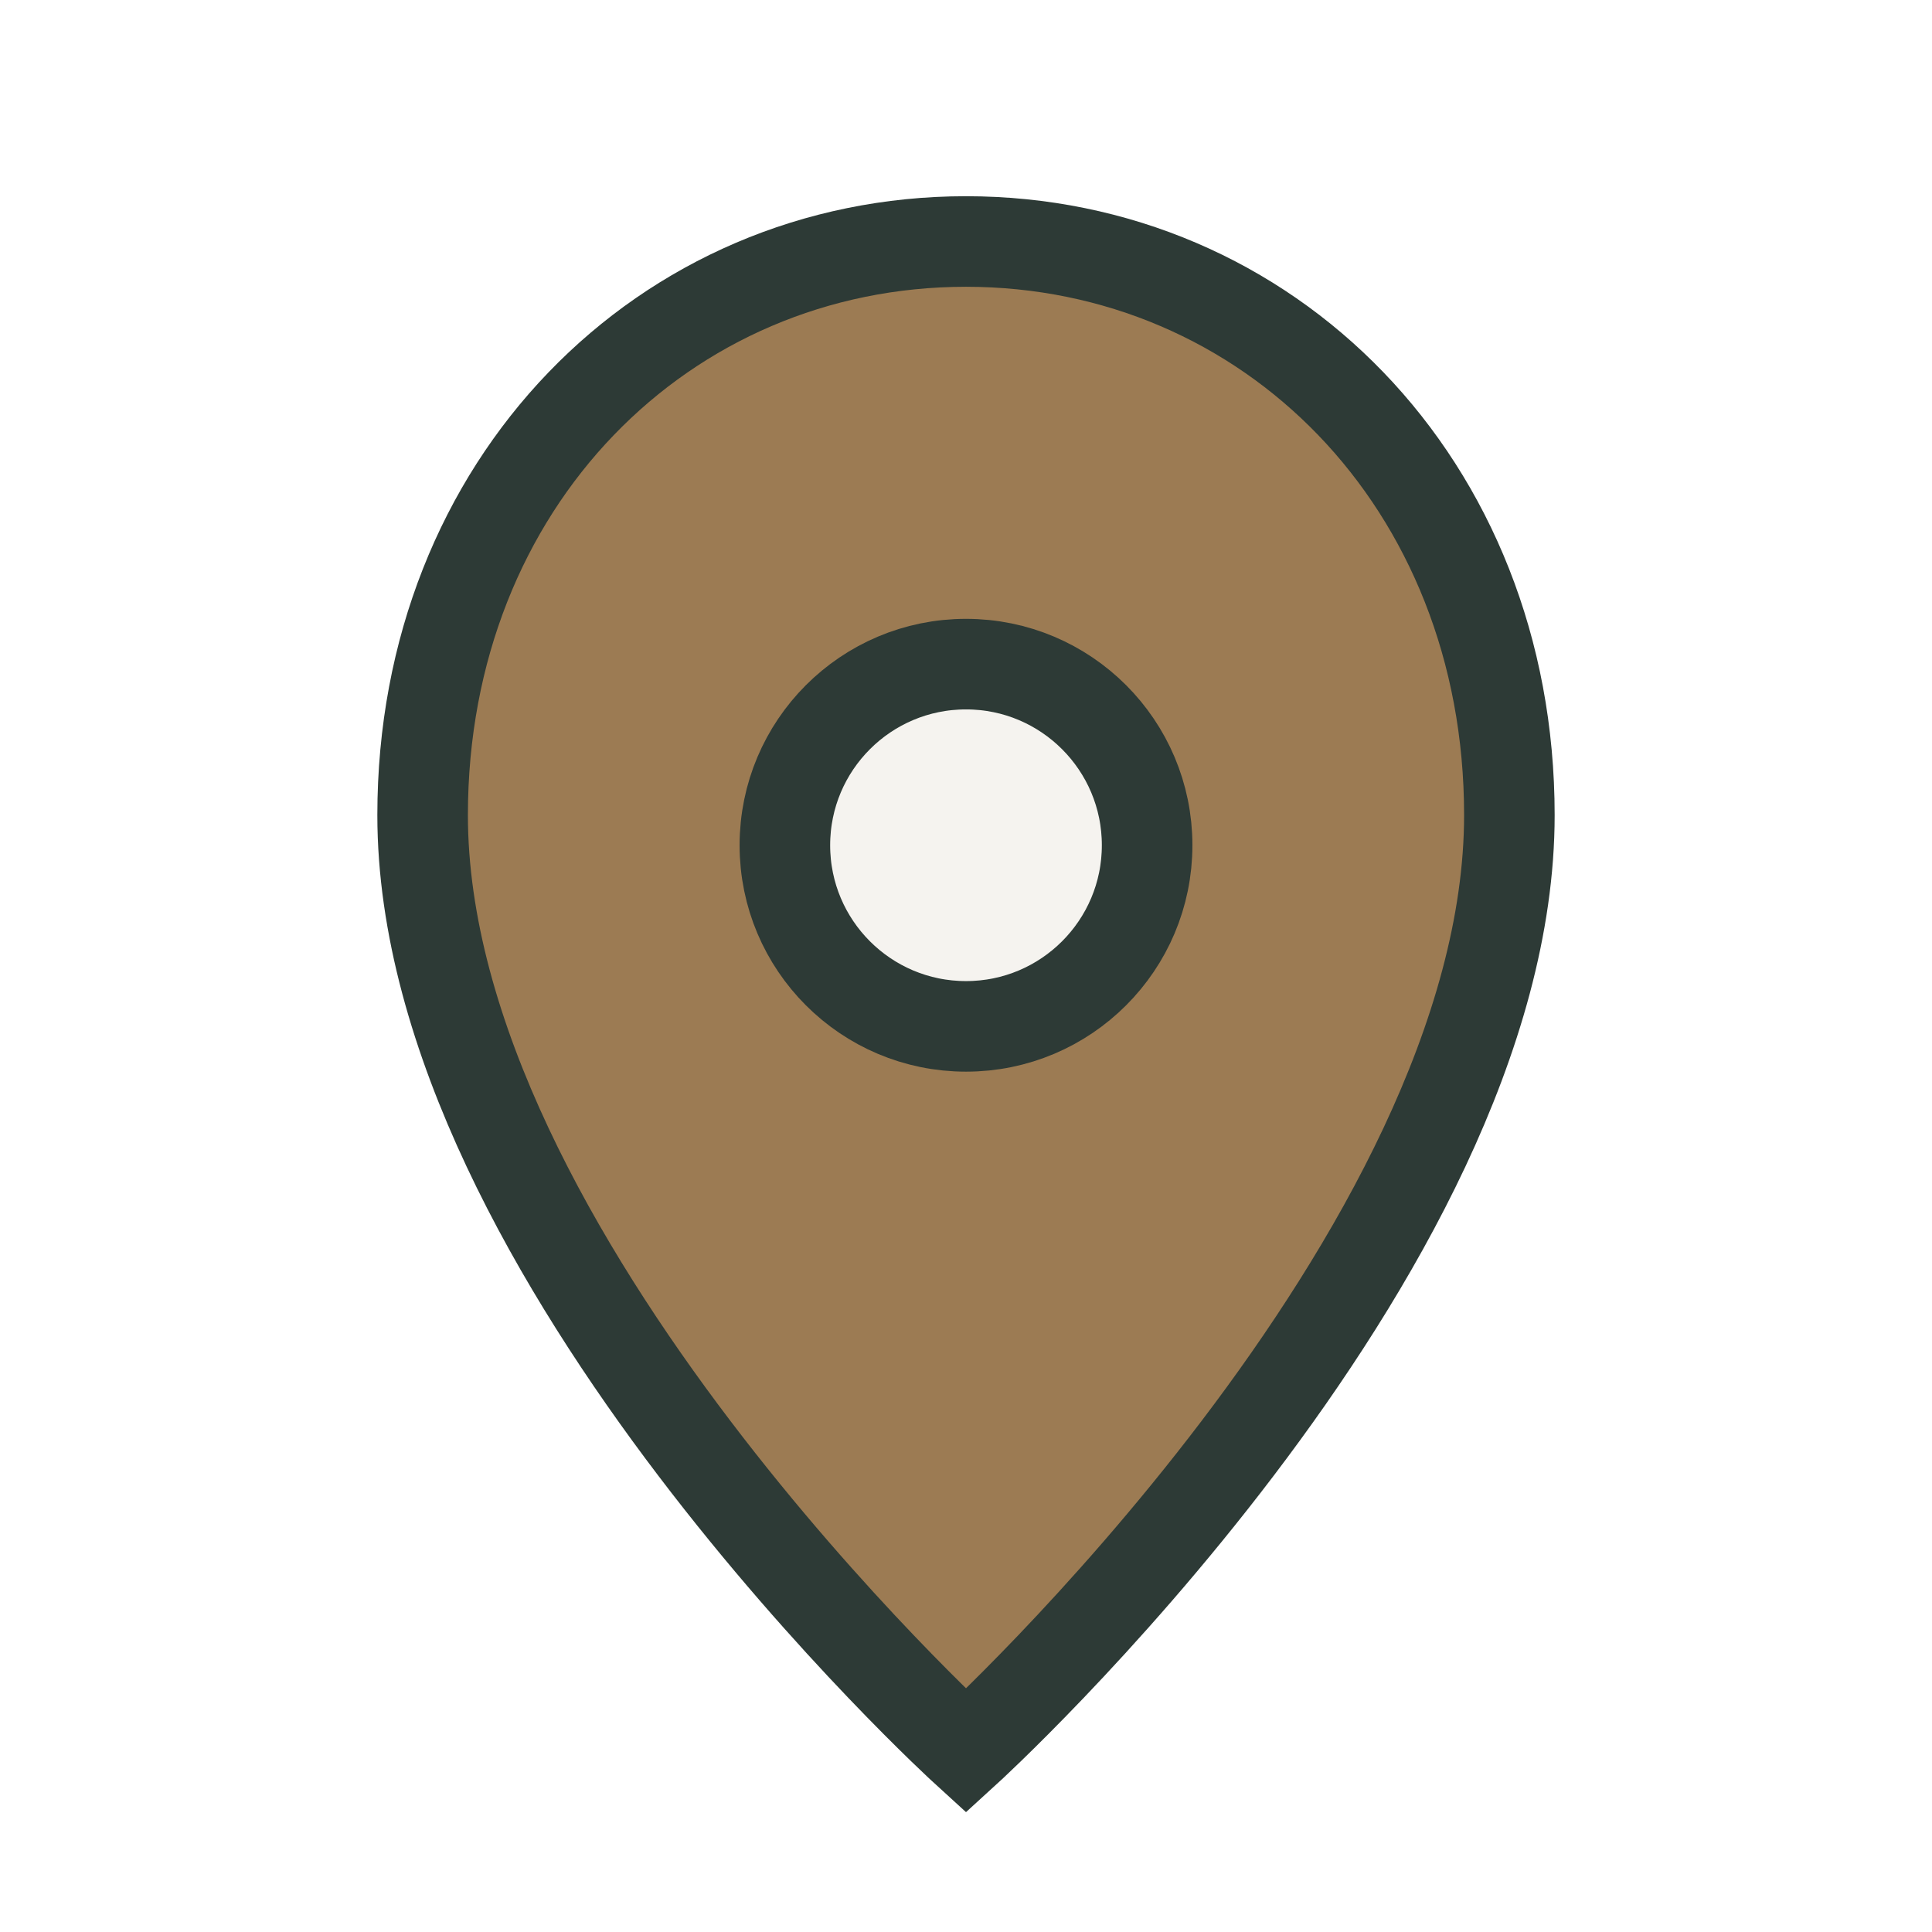
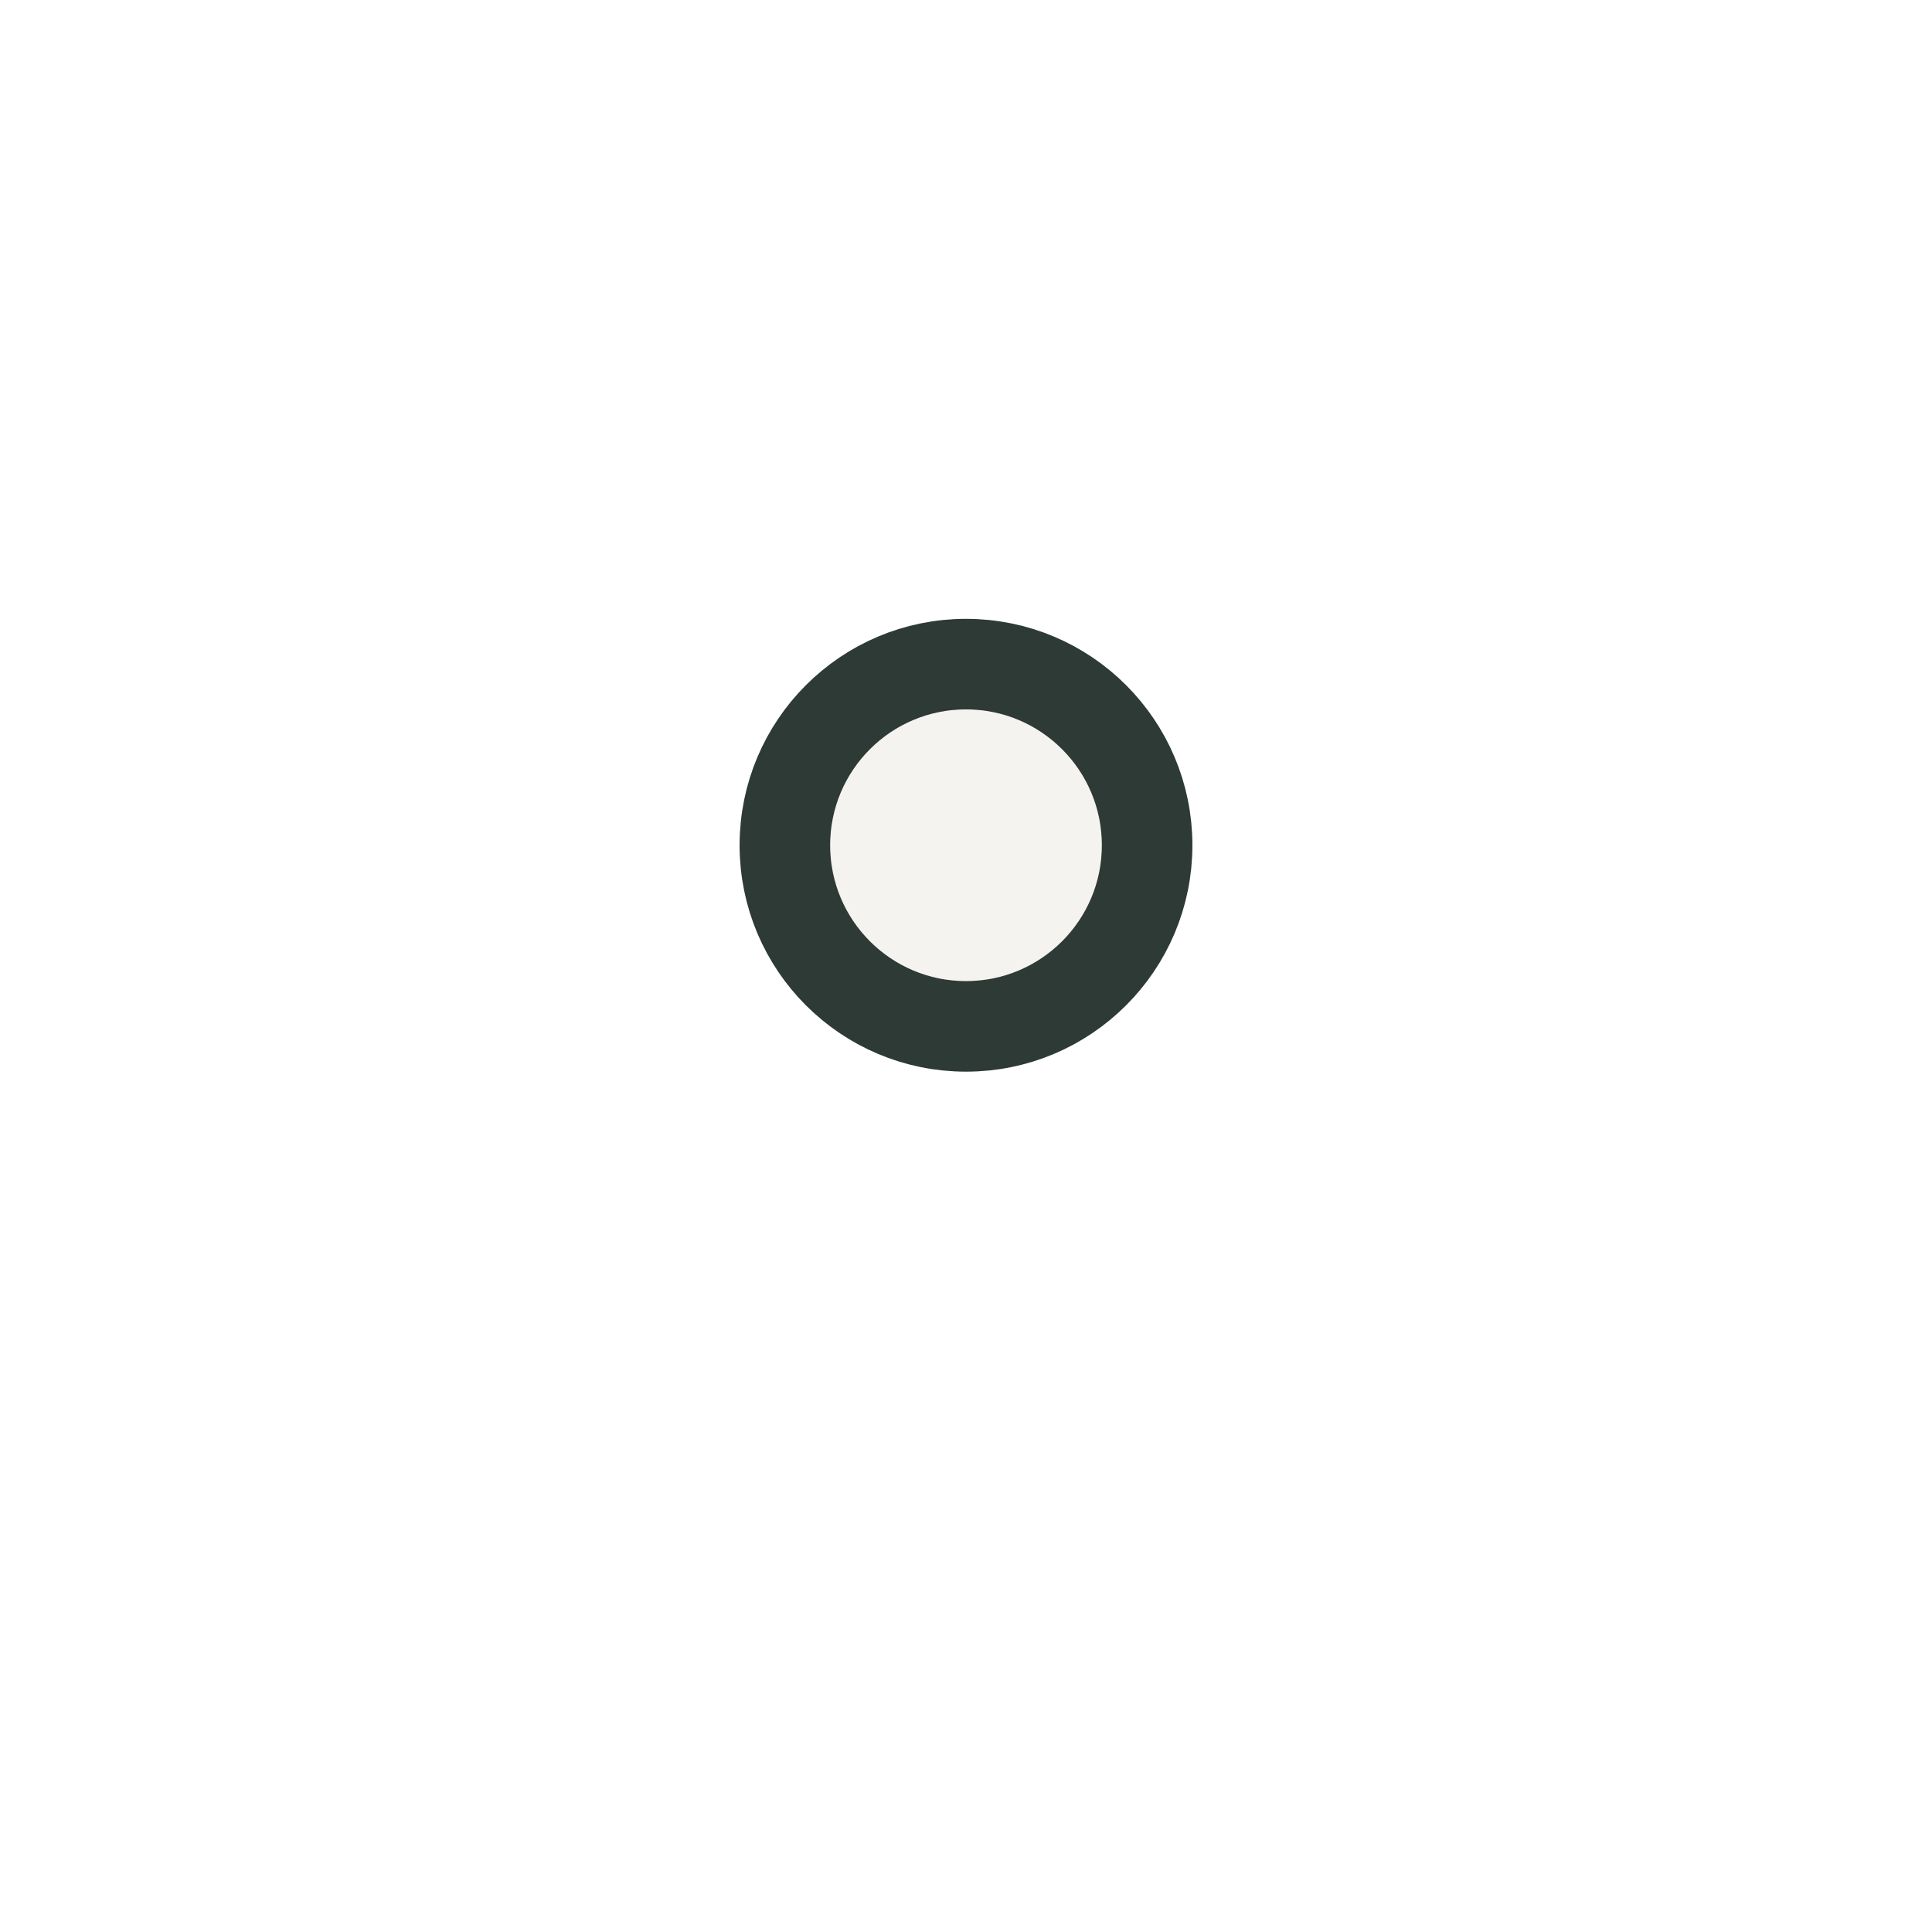
<svg xmlns="http://www.w3.org/2000/svg" width="32" height="32" viewBox="0 0 32 32">
-   <path d="M16 29s9-8.2 9-15.5C25 8 21 4 16 4s-9 4-9 9.5C7 20.8 16 29 16 29z" fill="#9C7B53" stroke="#2D3A36" stroke-width="1.5" />
  <circle cx="16" cy="14" r="3" fill="#F5F3EF" stroke="#2D3A36" stroke-width="1.5" />
</svg>